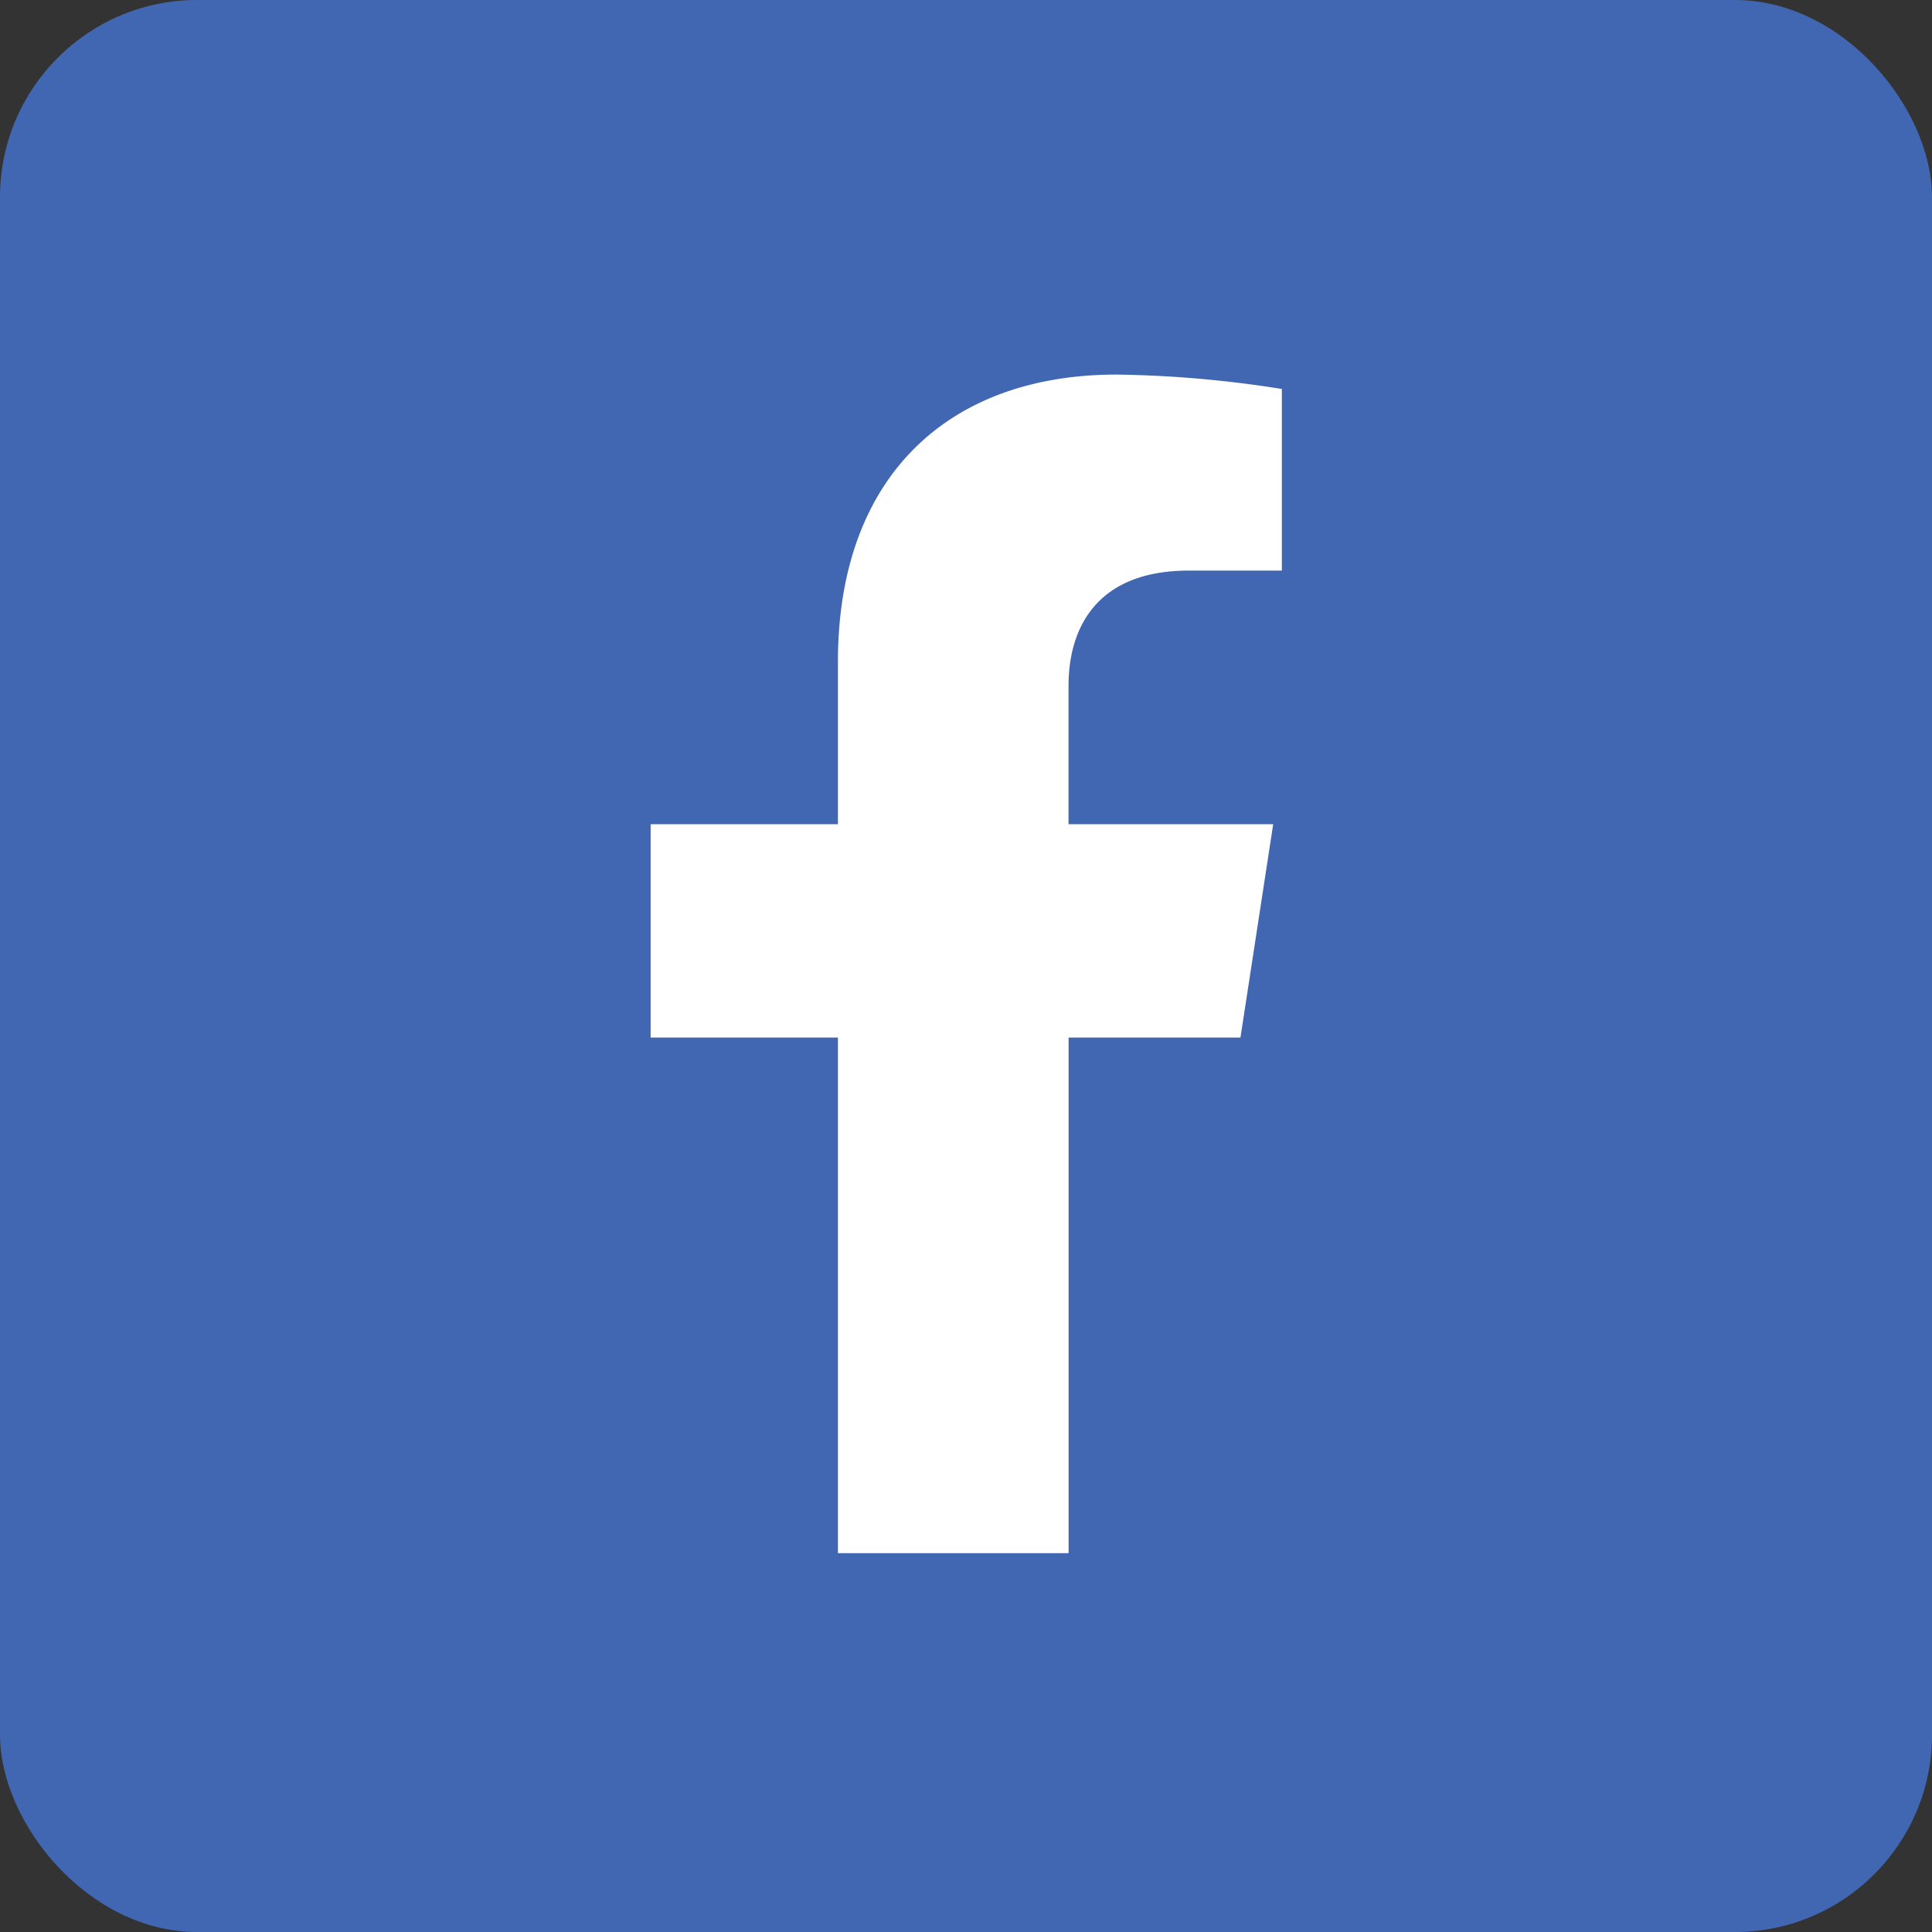
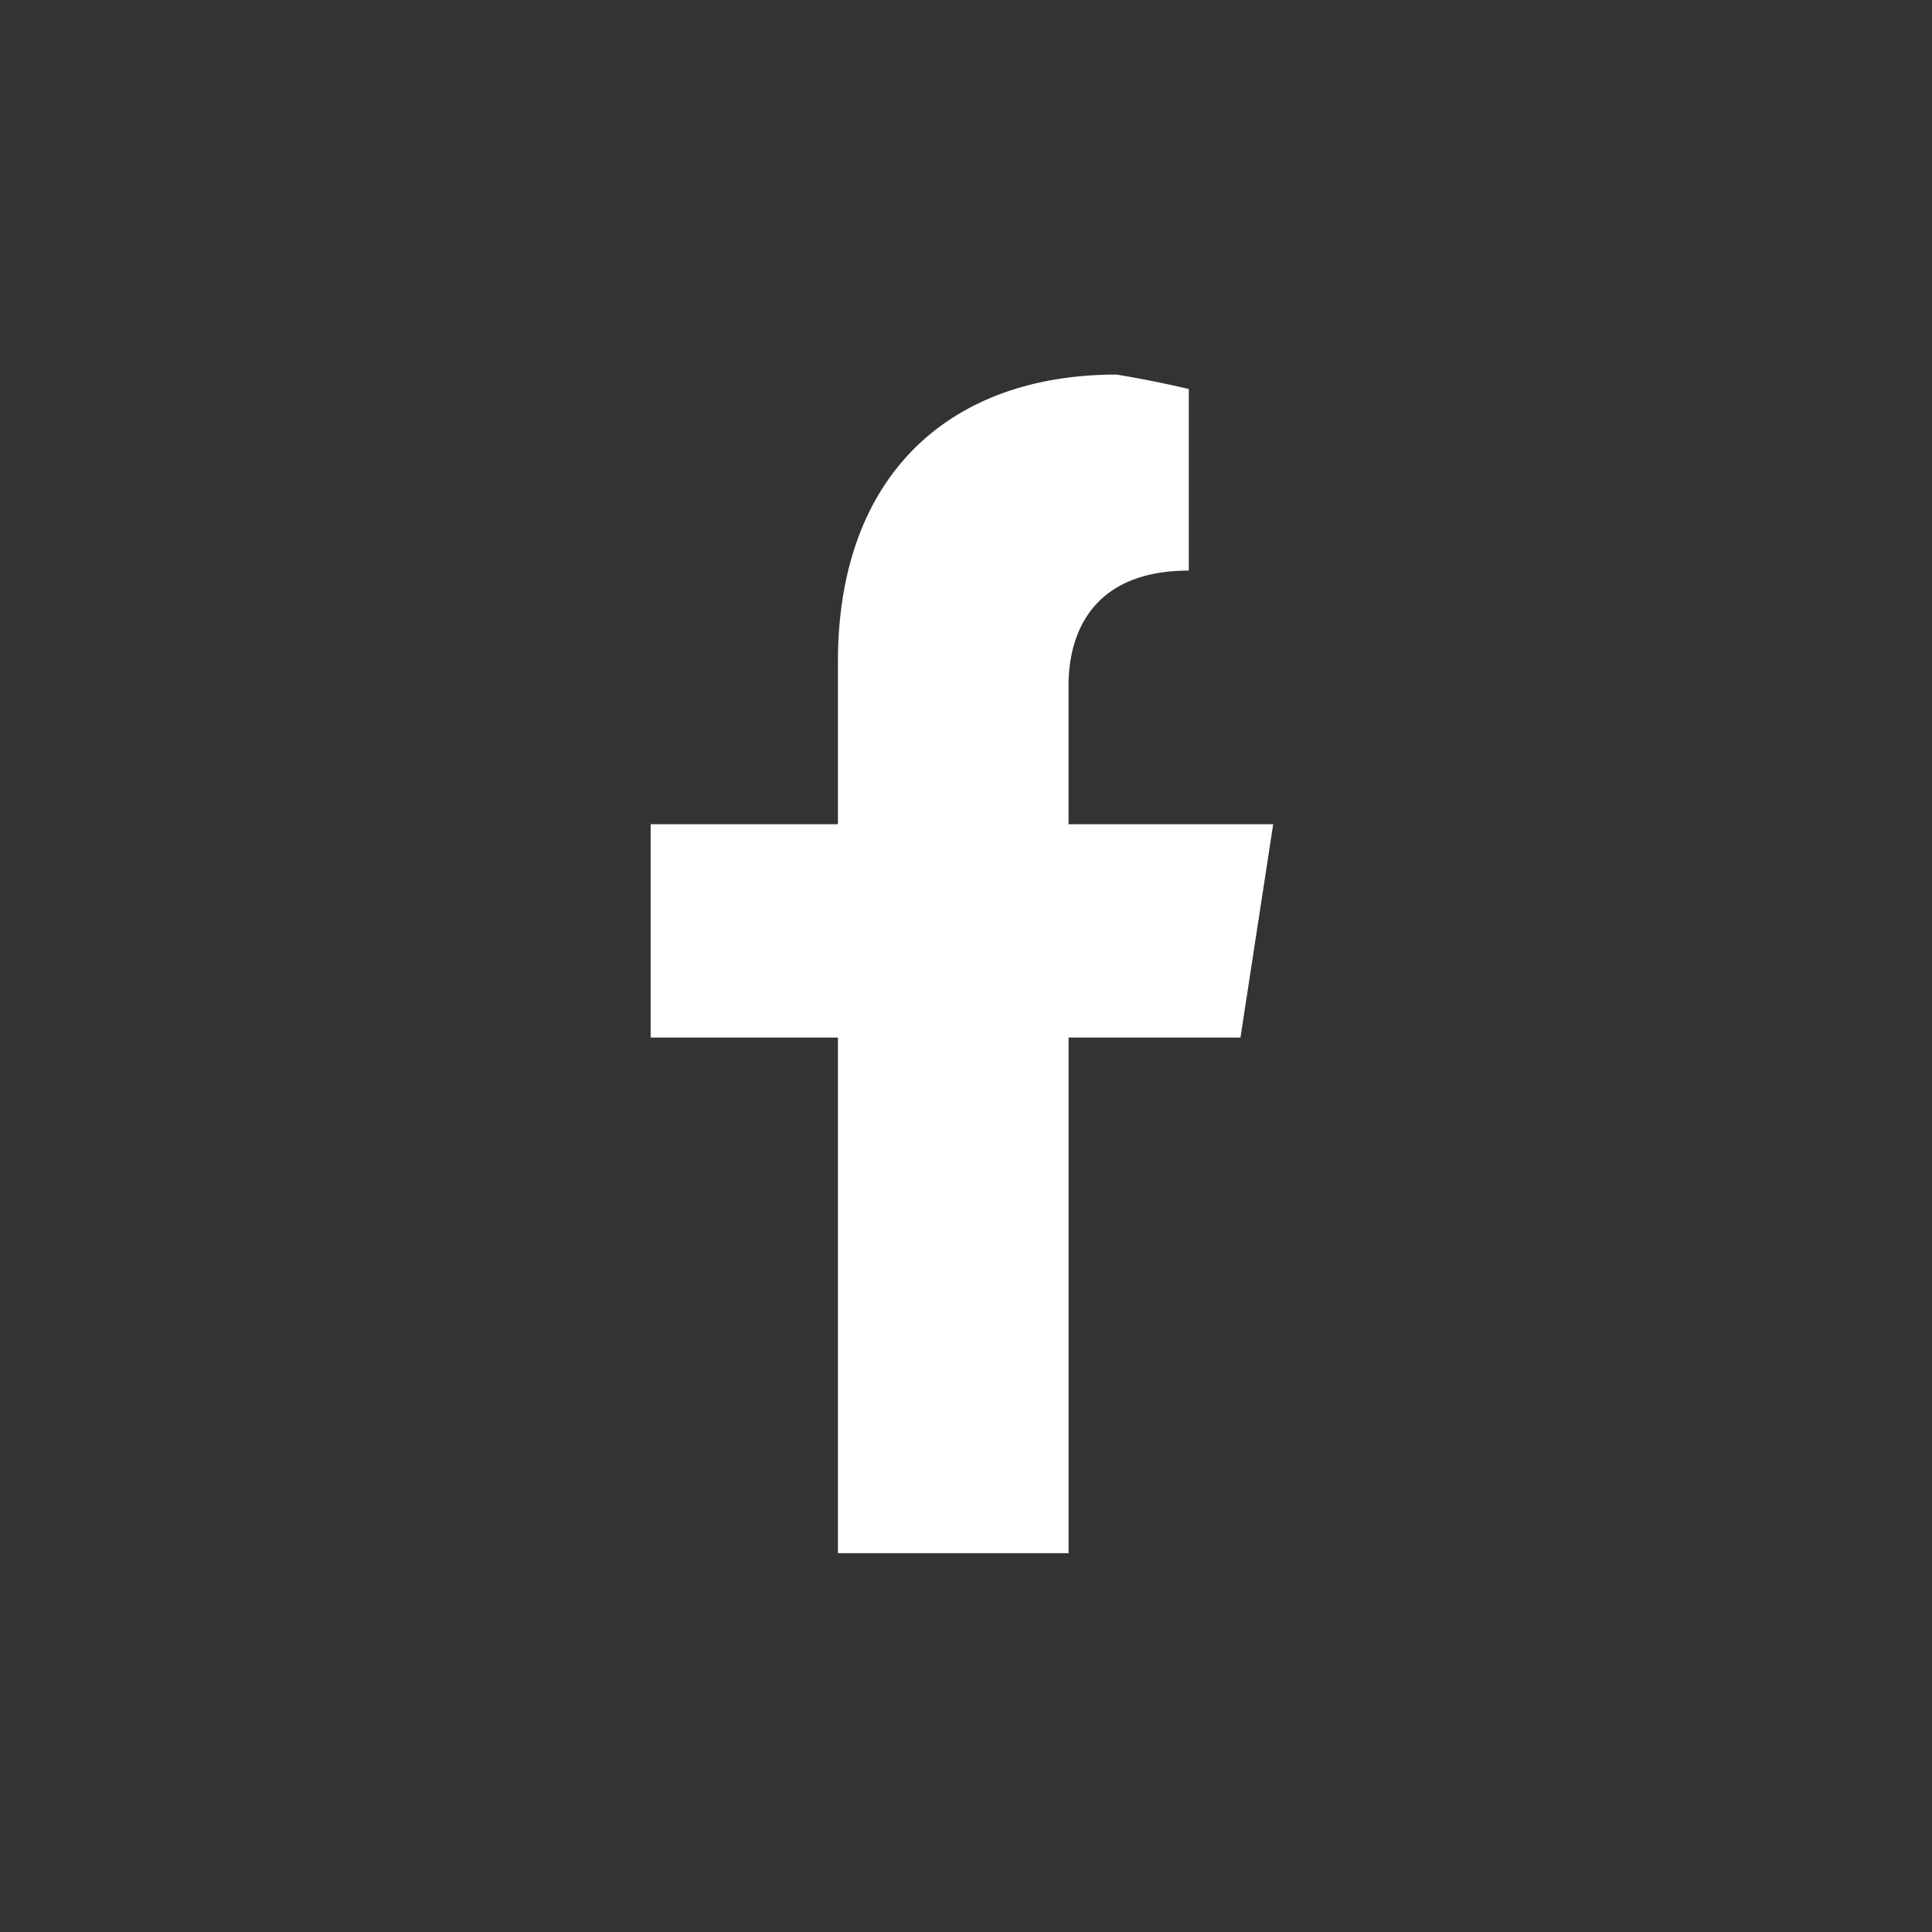
<svg xmlns="http://www.w3.org/2000/svg" width="98" height="98" viewBox="0 0 98 98">
  <rect x="0" y="0" width="98" height="98" fill="#333333" stroke="none" />
  <g id="facebook" transform="translate(-1483 -70)">
-     <rect id="Rectangle_31" data-name="Rectangle 31" width="98" height="98" rx="10" transform="translate(1483 70)" fill="#4267b2" />
-     <path id="Icon_awesome-facebook-f" data-name="Icon awesome-facebook-f" d="M31.531,33.629l1.66-10.82H22.81V15.788c0-2.96,1.45-5.845,6.1-5.845h4.72V.731A57.556,57.556,0,0,0,25.251,0C16.7,0,11.113,5.182,11.113,14.563v8.246h-9.5v10.82h9.5V59.784h11.7V33.629Z" transform="translate(1514.391 89)" fill="#fff" />
+     <path id="Icon_awesome-facebook-f" data-name="Icon awesome-facebook-f" d="M31.531,33.629l1.66-10.82H22.81V15.788c0-2.96,1.45-5.845,6.1-5.845V.731A57.556,57.556,0,0,0,25.251,0C16.7,0,11.113,5.182,11.113,14.563v8.246h-9.5v10.82h9.5V59.784h11.7V33.629Z" transform="translate(1514.391 89)" fill="#fff" />
  </g>
</svg>